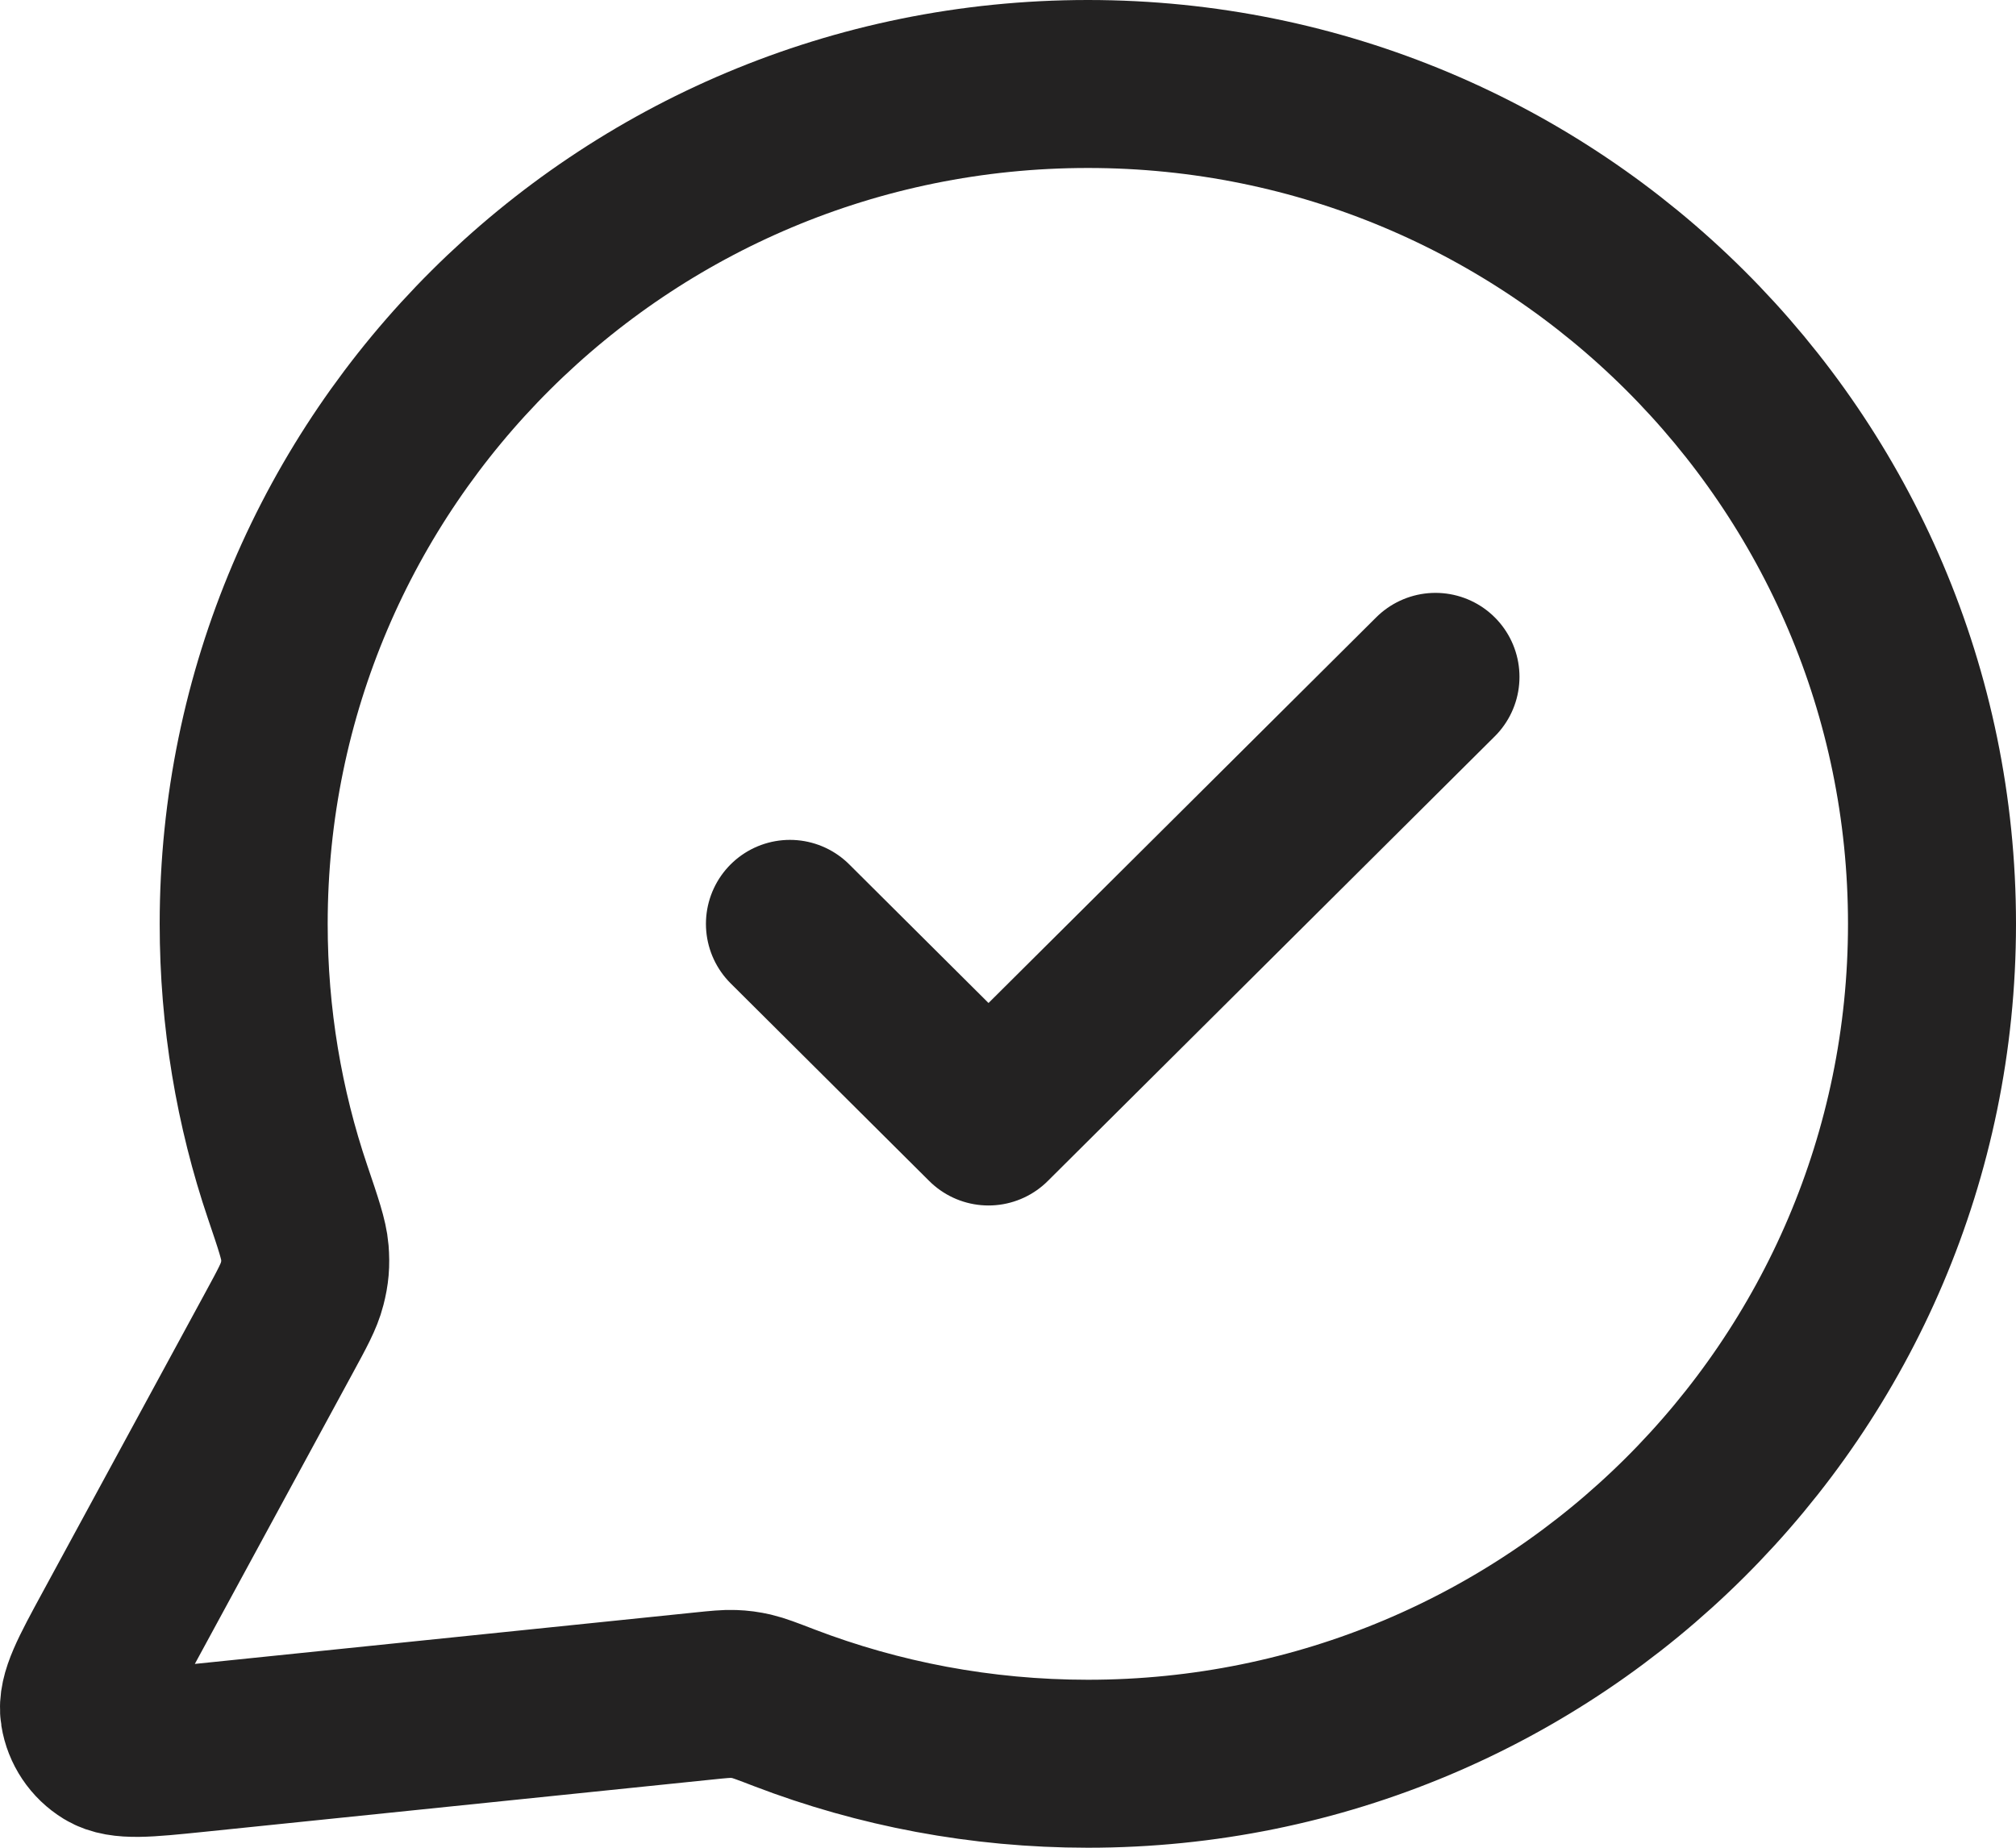
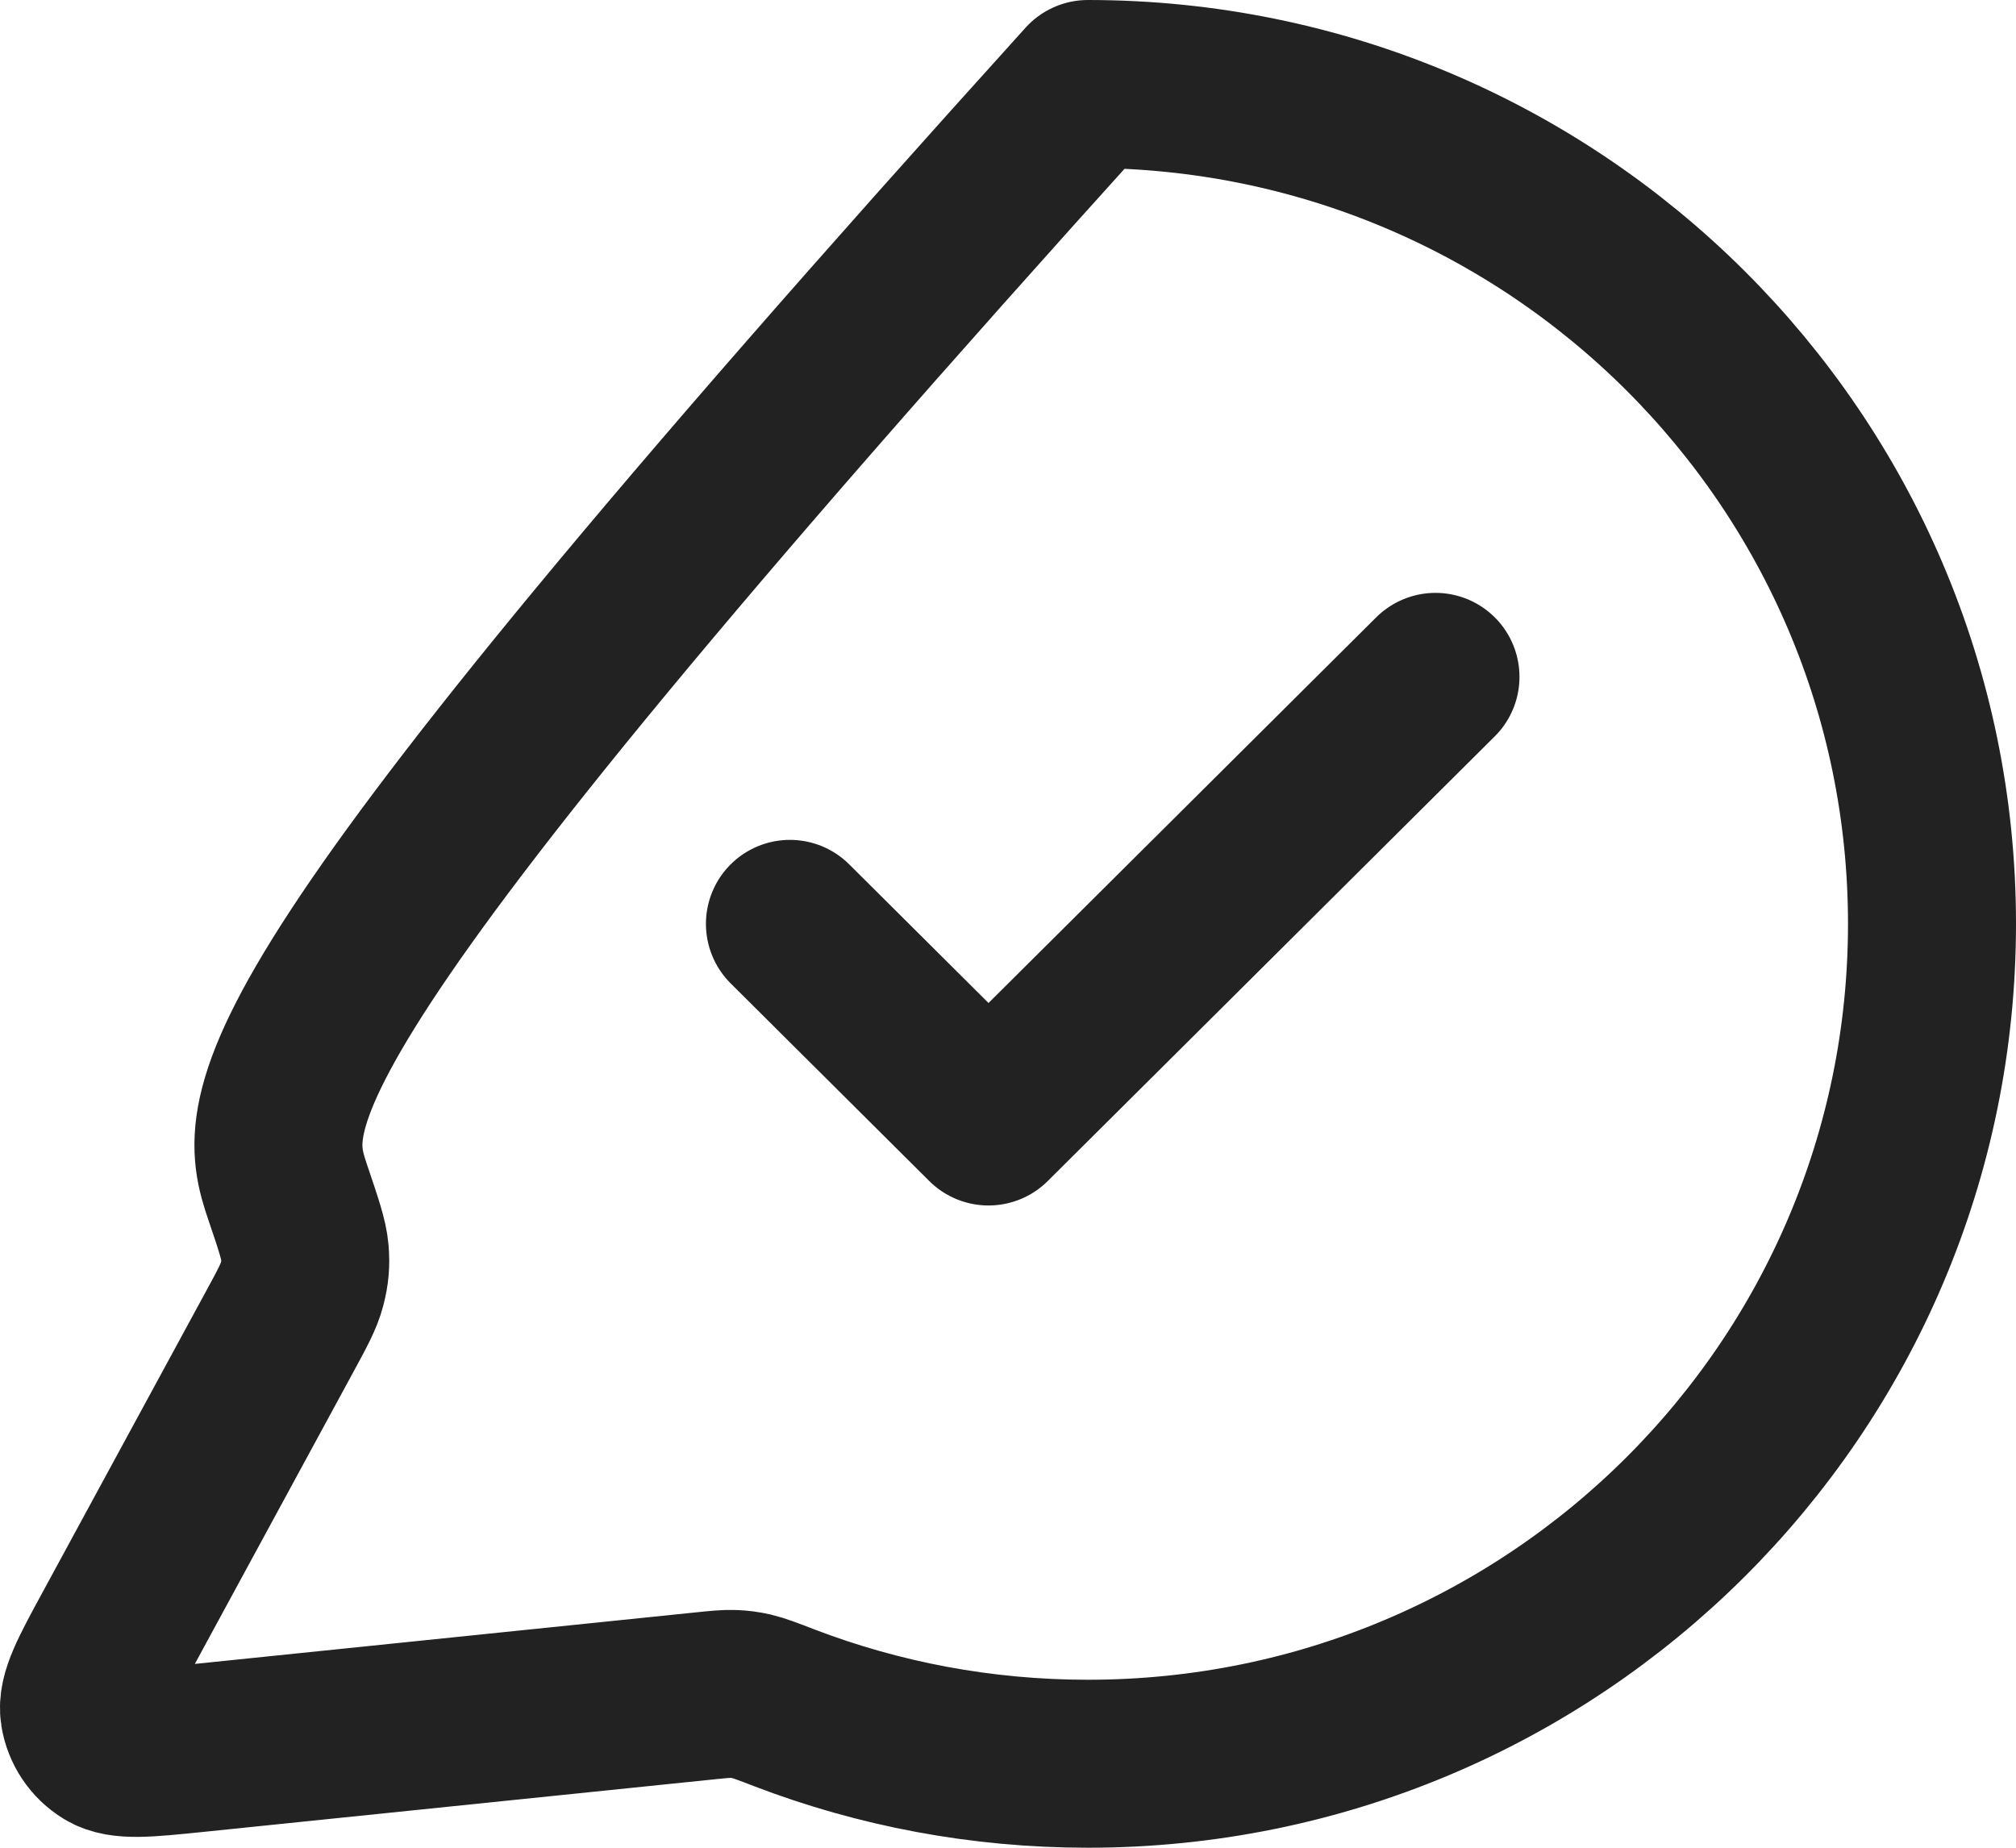
<svg xmlns="http://www.w3.org/2000/svg" width="24" height="22" viewBox="0 0 24 22" fill="none">
-   <path d="M9.404 11L11.768 13.353L17.089 8.059M12.951 21C18.501 21 23 16.523 23 11C23 5.477 18.501 1 12.951 1C7.4 1 2.901 5.477 2.901 11C2.901 12.118 3.085 13.193 3.425 14.196C3.553 14.574 3.617 14.762 3.629 14.908C3.64 15.051 3.632 15.151 3.596 15.29C3.56 15.432 3.48 15.578 3.321 15.871L1.387 19.433C1.111 19.941 0.973 20.195 1.004 20.392C1.031 20.562 1.132 20.713 1.28 20.803C1.451 20.906 1.739 20.876 2.317 20.817L8.371 20.194C8.554 20.175 8.646 20.166 8.73 20.169C8.812 20.172 8.87 20.18 8.95 20.198C9.031 20.217 9.134 20.256 9.339 20.335C10.46 20.764 11.678 21 12.951 21Z" stroke="#232222" stroke-width="2" stroke-linecap="round" stroke-linejoin="round" />
+   <path d="M9.404 11L11.768 13.353L17.089 8.059M12.951 21C18.501 21 23 16.523 23 11C23 5.477 18.501 1 12.951 1C2.901 12.118 3.085 13.193 3.425 14.196C3.553 14.574 3.617 14.762 3.629 14.908C3.64 15.051 3.632 15.151 3.596 15.29C3.56 15.432 3.48 15.578 3.321 15.871L1.387 19.433C1.111 19.941 0.973 20.195 1.004 20.392C1.031 20.562 1.132 20.713 1.28 20.803C1.451 20.906 1.739 20.876 2.317 20.817L8.371 20.194C8.554 20.175 8.646 20.166 8.73 20.169C8.812 20.172 8.87 20.18 8.95 20.198C9.031 20.217 9.134 20.256 9.339 20.335C10.46 20.764 11.678 21 12.951 21Z" stroke="#232222" stroke-width="2" stroke-linecap="round" stroke-linejoin="round" />
</svg>